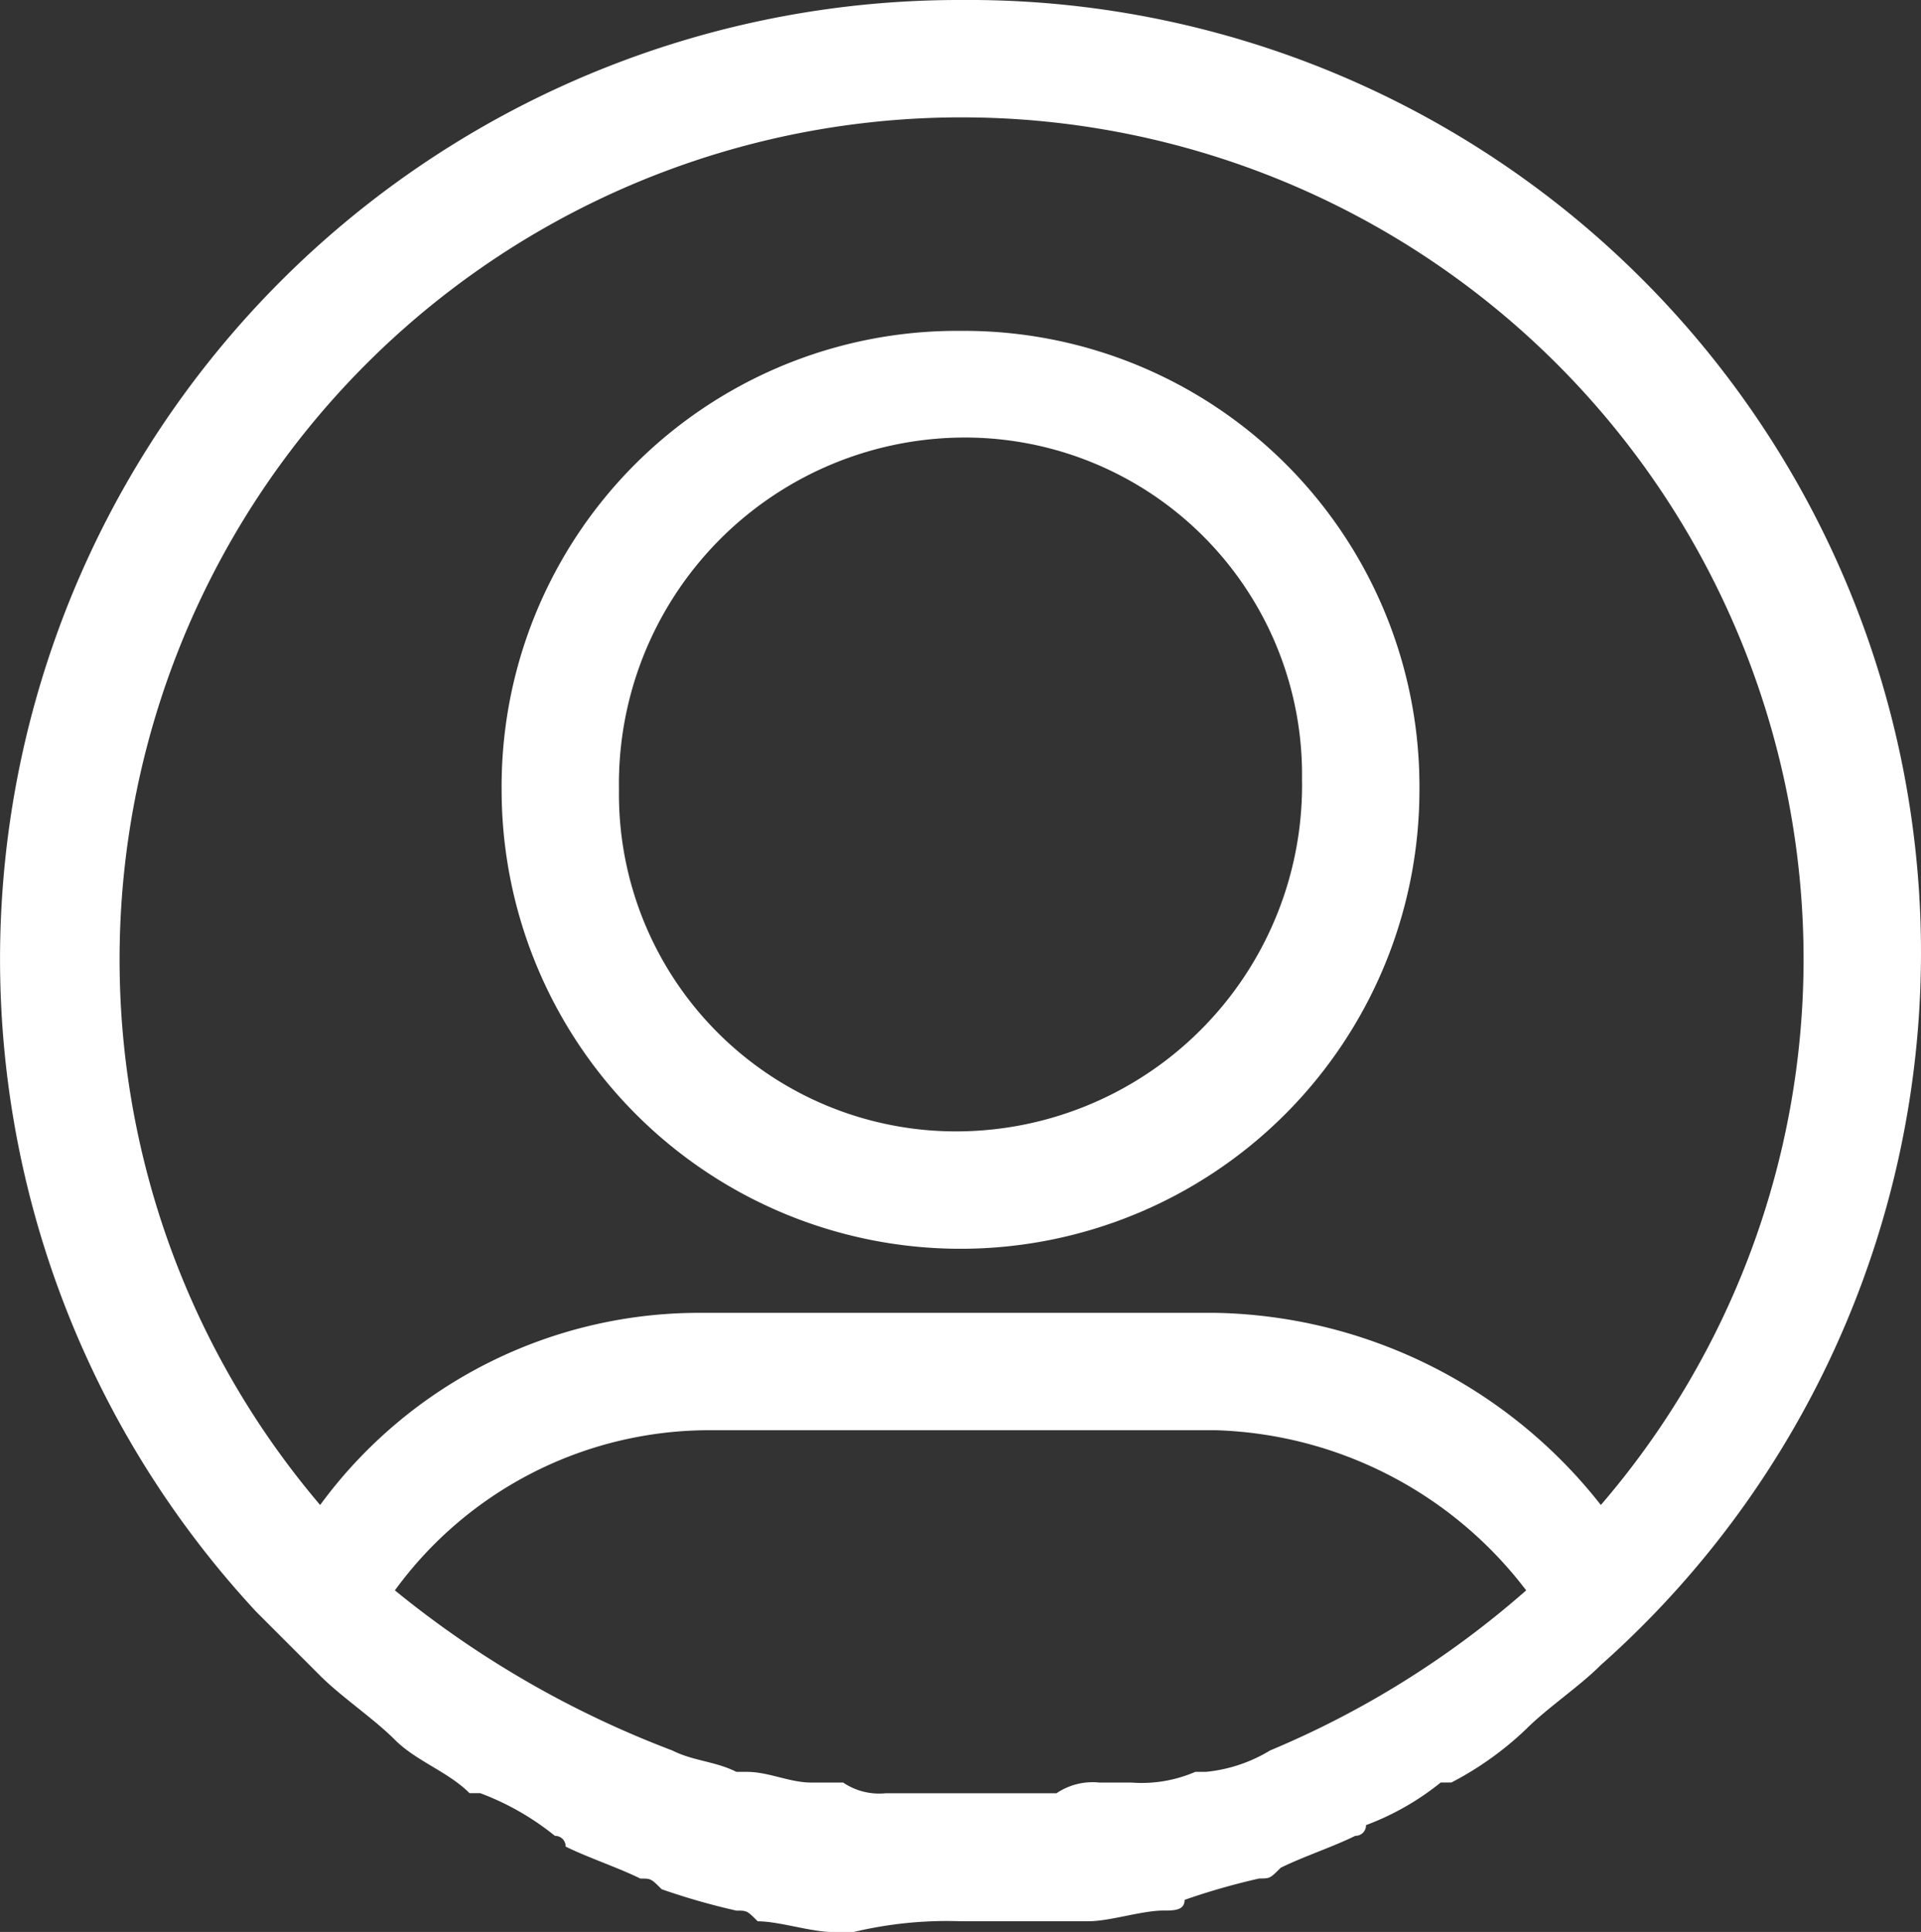
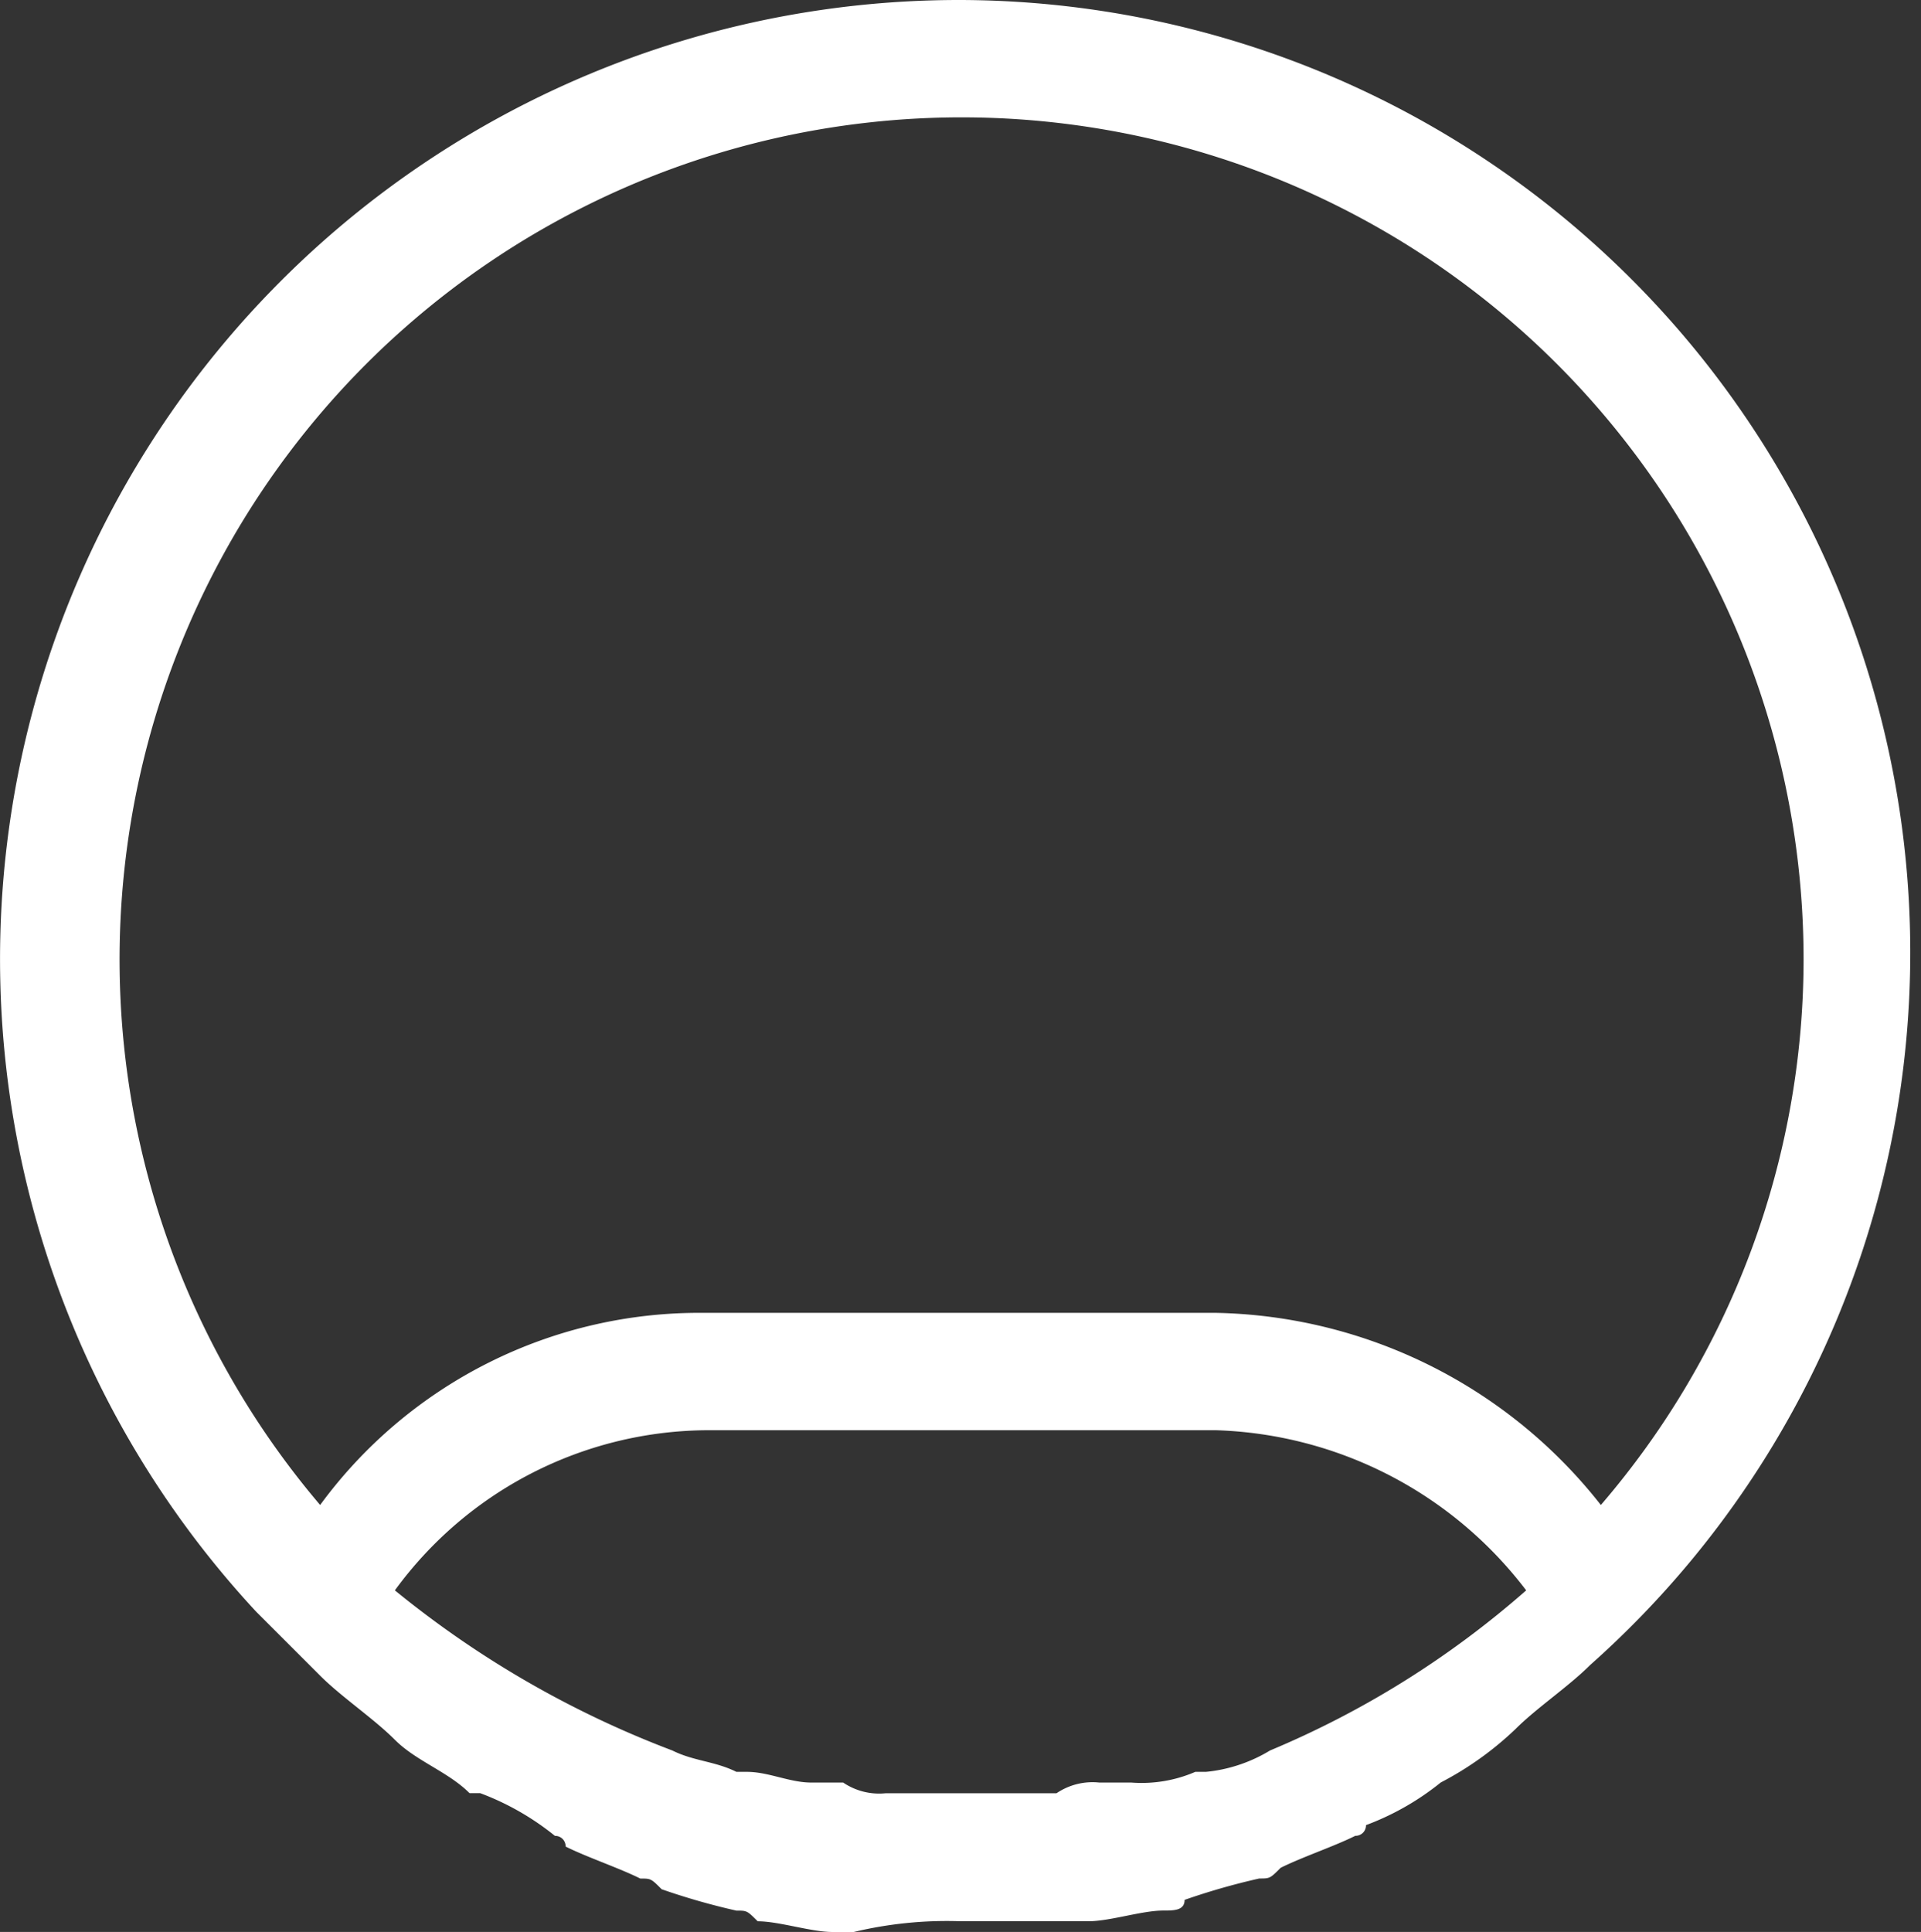
<svg xmlns="http://www.w3.org/2000/svg" id="not-logged-in" viewBox="0 0 32 32.178">
  <rect x="0" y="0" width="32" height="32.178" fill="#333333" stroke="none" />
  <defs>
    <style>
      .cls-1 {
        fill: #ffffff;
      }
    </style>
  </defs>
-   <path id="Path_25096" data-name="Path 25096" class="cls-1" d="M12.344,3.1A7.588,7.588,0,0,0,4.7,10.744a7.644,7.644,0,0,0,15.289,0A7.588,7.588,0,0,0,12.344,3.1Zm0,13.333a5.616,5.616,0,0,1-5.689-5.689,5.768,5.768,0,0,1,5.689-5.867,5.616,5.616,0,0,1,5.689,5.689A5.768,5.768,0,0,1,12.344,16.433Z" transform="translate(3.656 2.411)" />
-   <path id="Path_25097" data-name="Path 25097" class="cls-1" d="M16,0A15.976,15.976,0,0,0,4.267,26.844h0l1.067,1.067h0c.356.356.889.711,1.244,1.067h0c.356.356.889.533,1.244.889H8a4.456,4.456,0,0,1,1.244.711.174.174,0,0,1,.178.178c.356.178.889.356,1.244.533.178,0,.178,0,.356.178a11.33,11.33,0,0,0,1.244.356c.178,0,.178,0,.356.178.356,0,.889.178,1.244.178h.356A6.669,6.669,0,0,1,16,32h2.133c.356,0,.889-.178,1.244-.178.178,0,.356,0,.356-.178a11.33,11.33,0,0,1,1.244-.356c.178,0,.178,0,.356-.178.356-.178.889-.356,1.244-.533a.174.174,0,0,0,.178-.178A4.456,4.456,0,0,0,24,29.689h.178a5.4,5.4,0,0,0,1.244-.889h0c.356-.356.889-.711,1.244-1.067h0A15.867,15.867,0,0,0,16,0ZM6.578,26.489a6.481,6.481,0,0,1,5.156-2.667h8.533a6.752,6.752,0,0,1,5.156,2.667,15.538,15.538,0,0,1-4.267,2.667h0a2.527,2.527,0,0,1-1.067.356h-.178a2.255,2.255,0,0,1-1.067.178h-.533a1.069,1.069,0,0,0-.711.178H14.756a1.069,1.069,0,0,1-.711-.178h-.533c-.356,0-.711-.178-1.067-.178h-.178c-.356-.178-.711-.178-1.067-.356h0A16.6,16.6,0,0,1,6.578,26.489Zm20.089-1.422a8.352,8.352,0,0,0-6.4-3.2H11.733a7.83,7.83,0,0,0-6.4,3.2A14.026,14.026,0,1,1,30.044,16,13.944,13.944,0,0,1,26.667,25.067Z" />
+   <path id="Path_25097" data-name="Path 25097" class="cls-1" d="M16,0A15.976,15.976,0,0,0,4.267,26.844h0l1.067,1.067h0c.356.356.889.711,1.244,1.067h0c.356.356.889.533,1.244.889H8a4.456,4.456,0,0,1,1.244.711.174.174,0,0,1,.178.178c.356.178.889.356,1.244.533.178,0,.178,0,.356.178a11.33,11.33,0,0,0,1.244.356c.178,0,.178,0,.356.178.356,0,.889.178,1.244.178h.356A6.669,6.669,0,0,1,16,32h2.133c.356,0,.889-.178,1.244-.178.178,0,.356,0,.356-.178a11.33,11.33,0,0,1,1.244-.356c.178,0,.178,0,.356-.178.356-.178.889-.356,1.244-.533a.174.174,0,0,0,.178-.178A4.456,4.456,0,0,0,24,29.689a5.4,5.4,0,0,0,1.244-.889h0c.356-.356.889-.711,1.244-1.067h0A15.867,15.867,0,0,0,16,0ZM6.578,26.489a6.481,6.481,0,0,1,5.156-2.667h8.533a6.752,6.752,0,0,1,5.156,2.667,15.538,15.538,0,0,1-4.267,2.667h0a2.527,2.527,0,0,1-1.067.356h-.178a2.255,2.255,0,0,1-1.067.178h-.533a1.069,1.069,0,0,0-.711.178H14.756a1.069,1.069,0,0,1-.711-.178h-.533c-.356,0-.711-.178-1.067-.178h-.178c-.356-.178-.711-.178-1.067-.356h0A16.6,16.6,0,0,1,6.578,26.489Zm20.089-1.422a8.352,8.352,0,0,0-6.4-3.2H11.733a7.83,7.83,0,0,0-6.4,3.2A14.026,14.026,0,1,1,30.044,16,13.944,13.944,0,0,1,26.667,25.067Z" />
</svg>